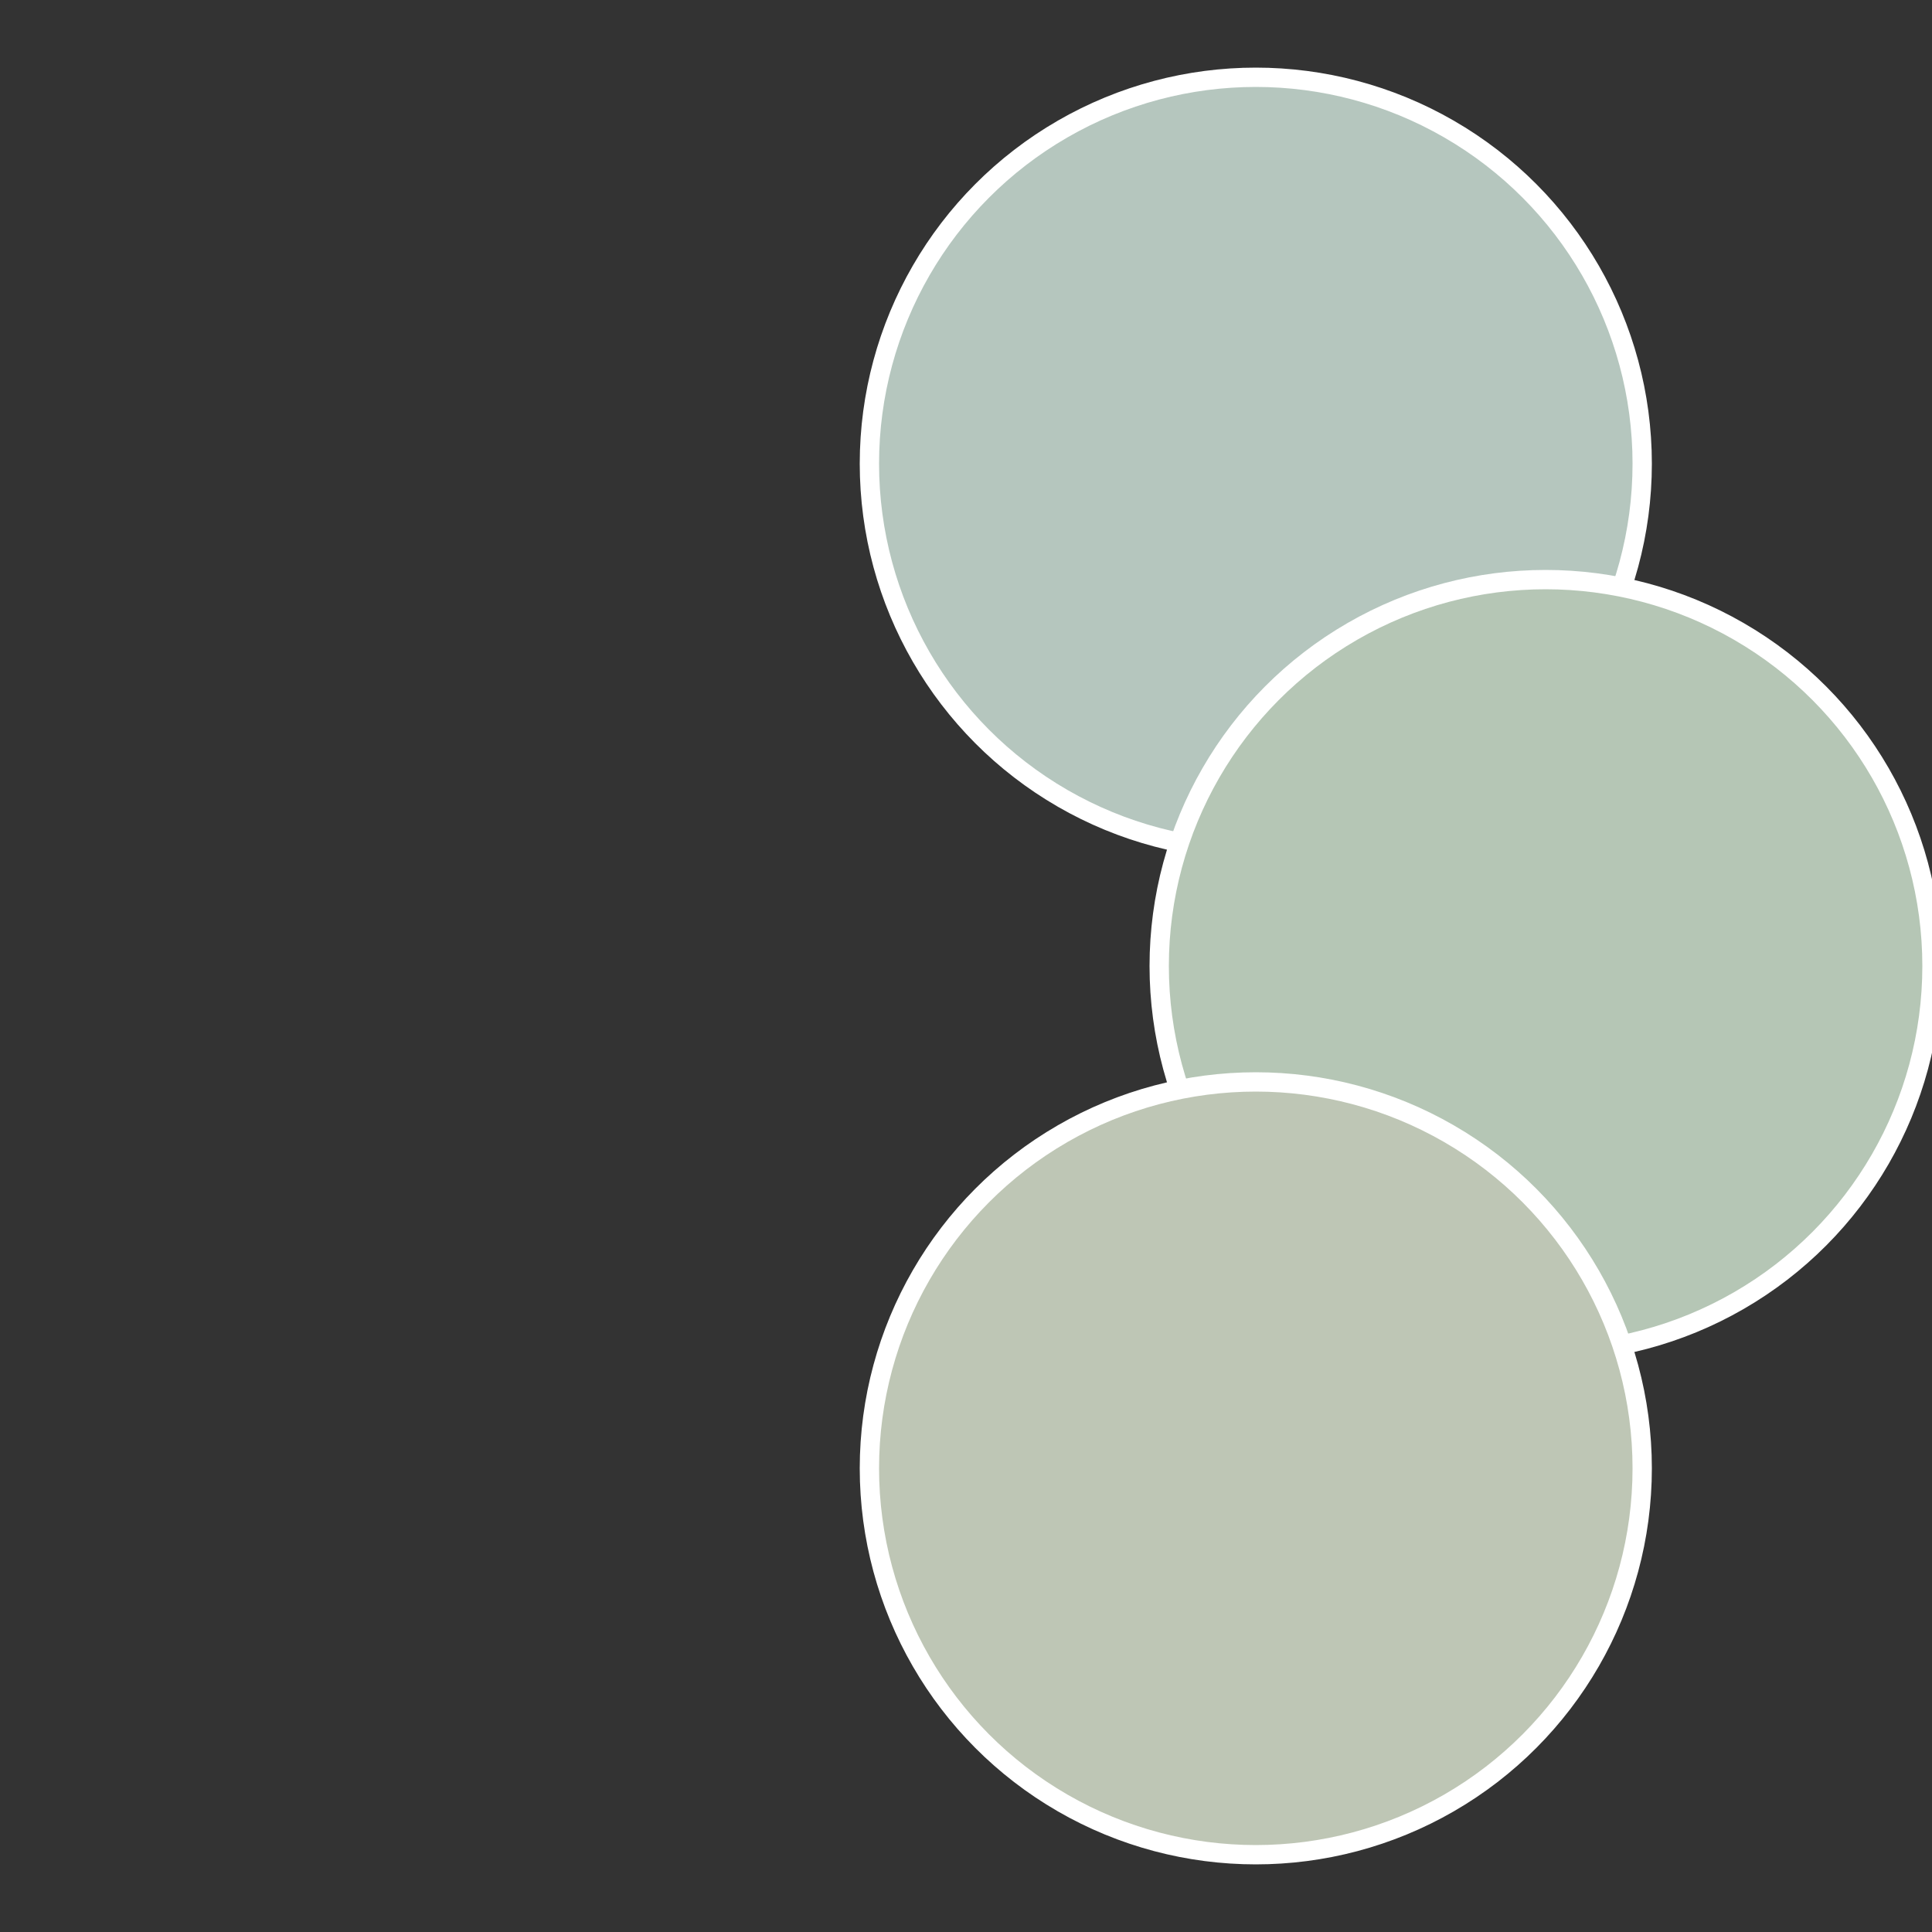
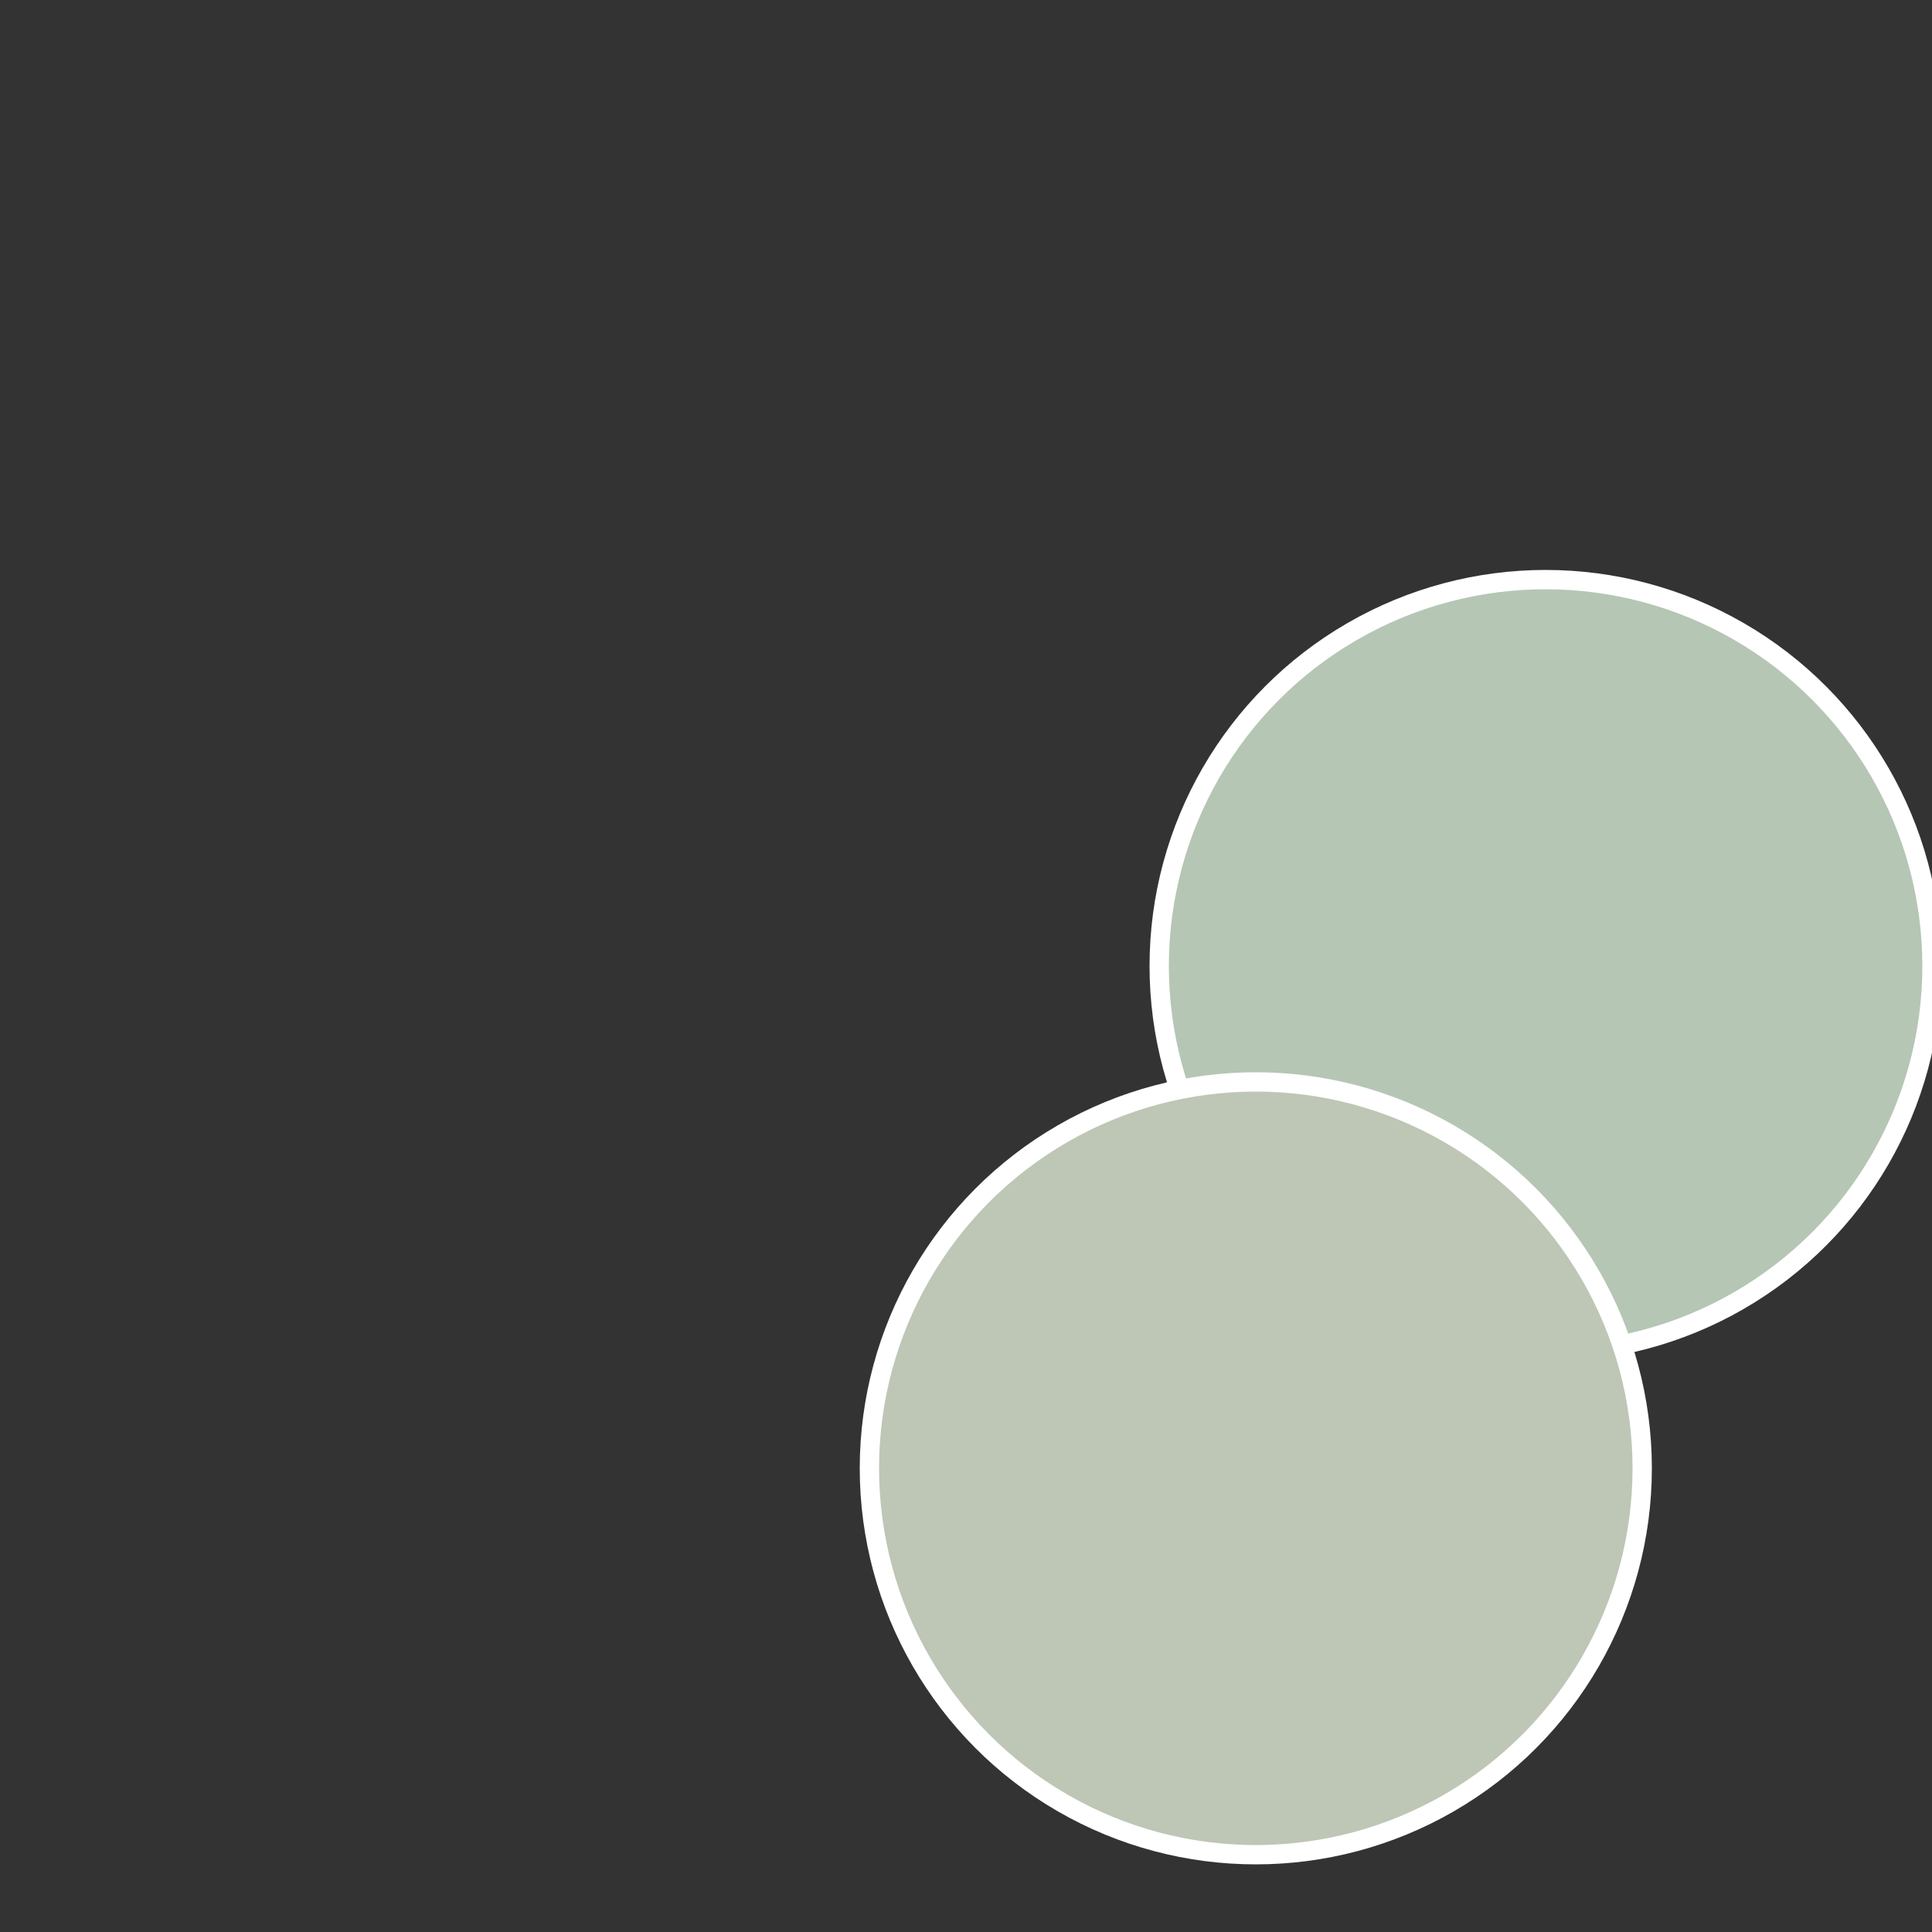
<svg xmlns="http://www.w3.org/2000/svg" width="500" height="500" viewBox="-1 -1 2 2">
  <rect x="-1" y="-1" width="2" height="2" fill="#333333" stroke="none" />
-   <circle cx="0.3" cy="-0.52" r="0.4" fill="#b5c6be" stroke="#fff" stroke-width="1%" />
  <circle cx="0.6" cy="0" r="0.4" fill="#b5c6b5" stroke="#fff" stroke-width="1%" />
  <circle cx="0.3" cy="0.52" r="0.4" fill="#bec6b5" stroke="#fff" stroke-width="1%" />
</svg>